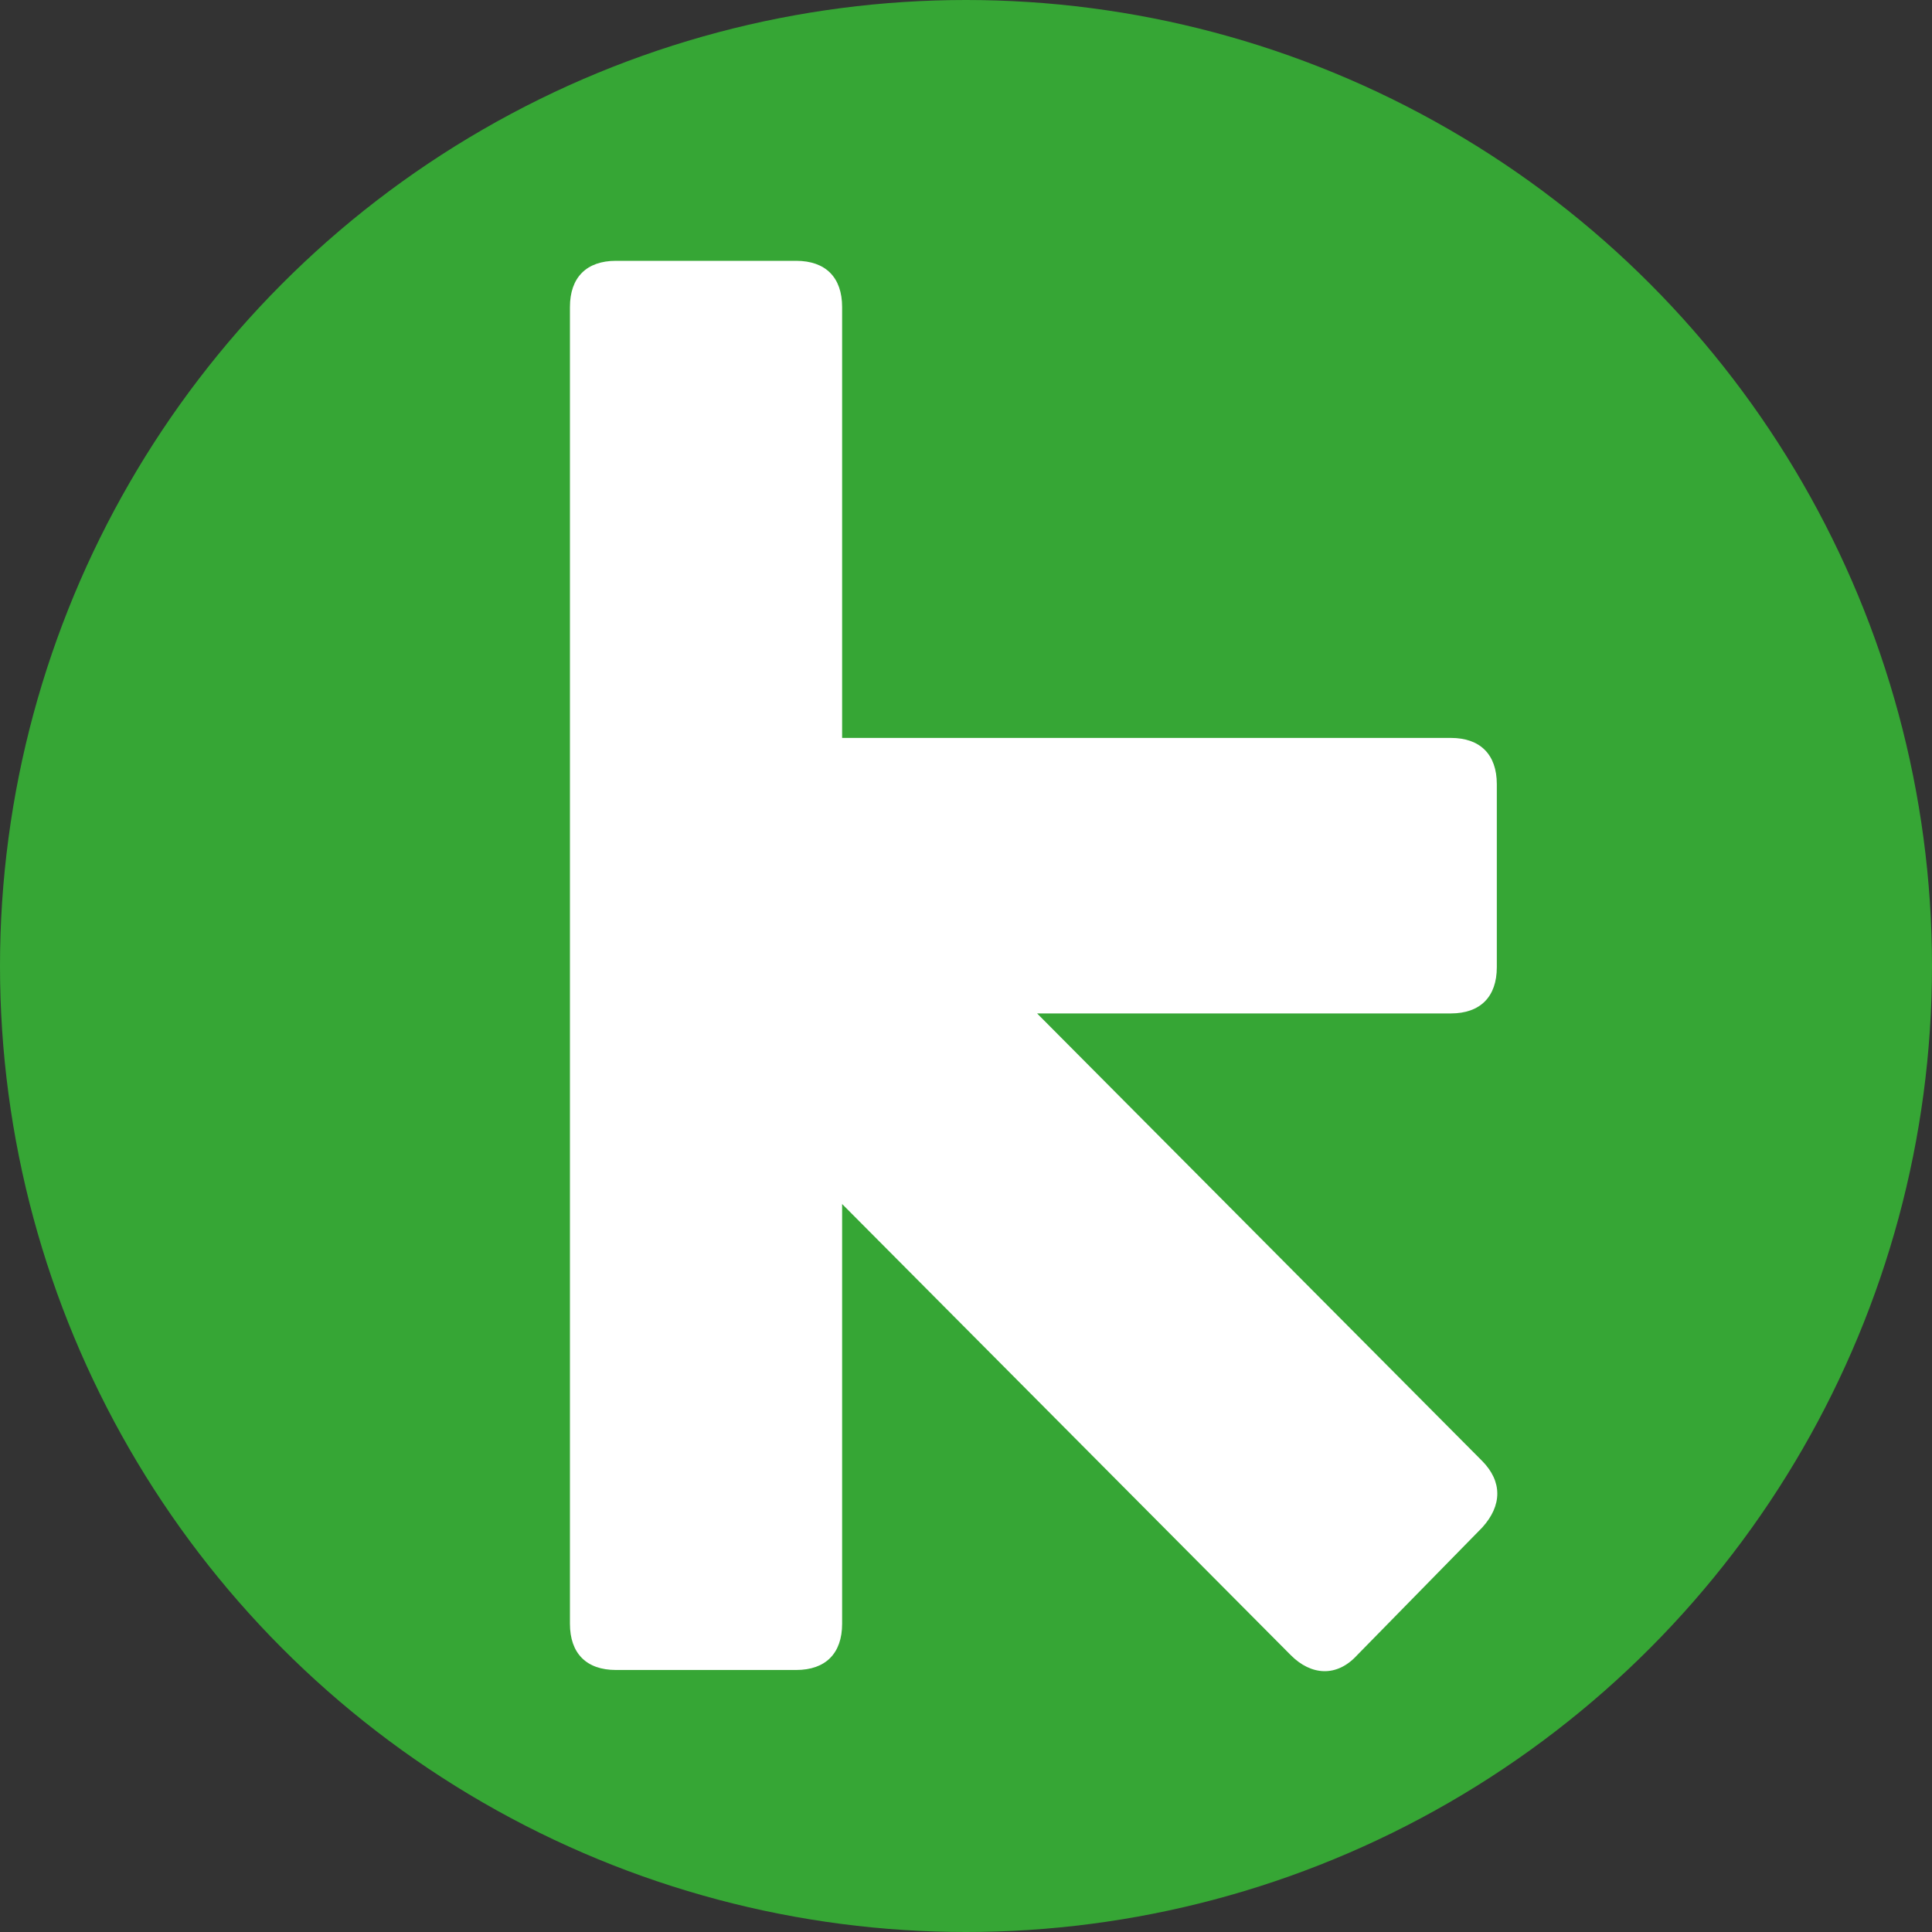
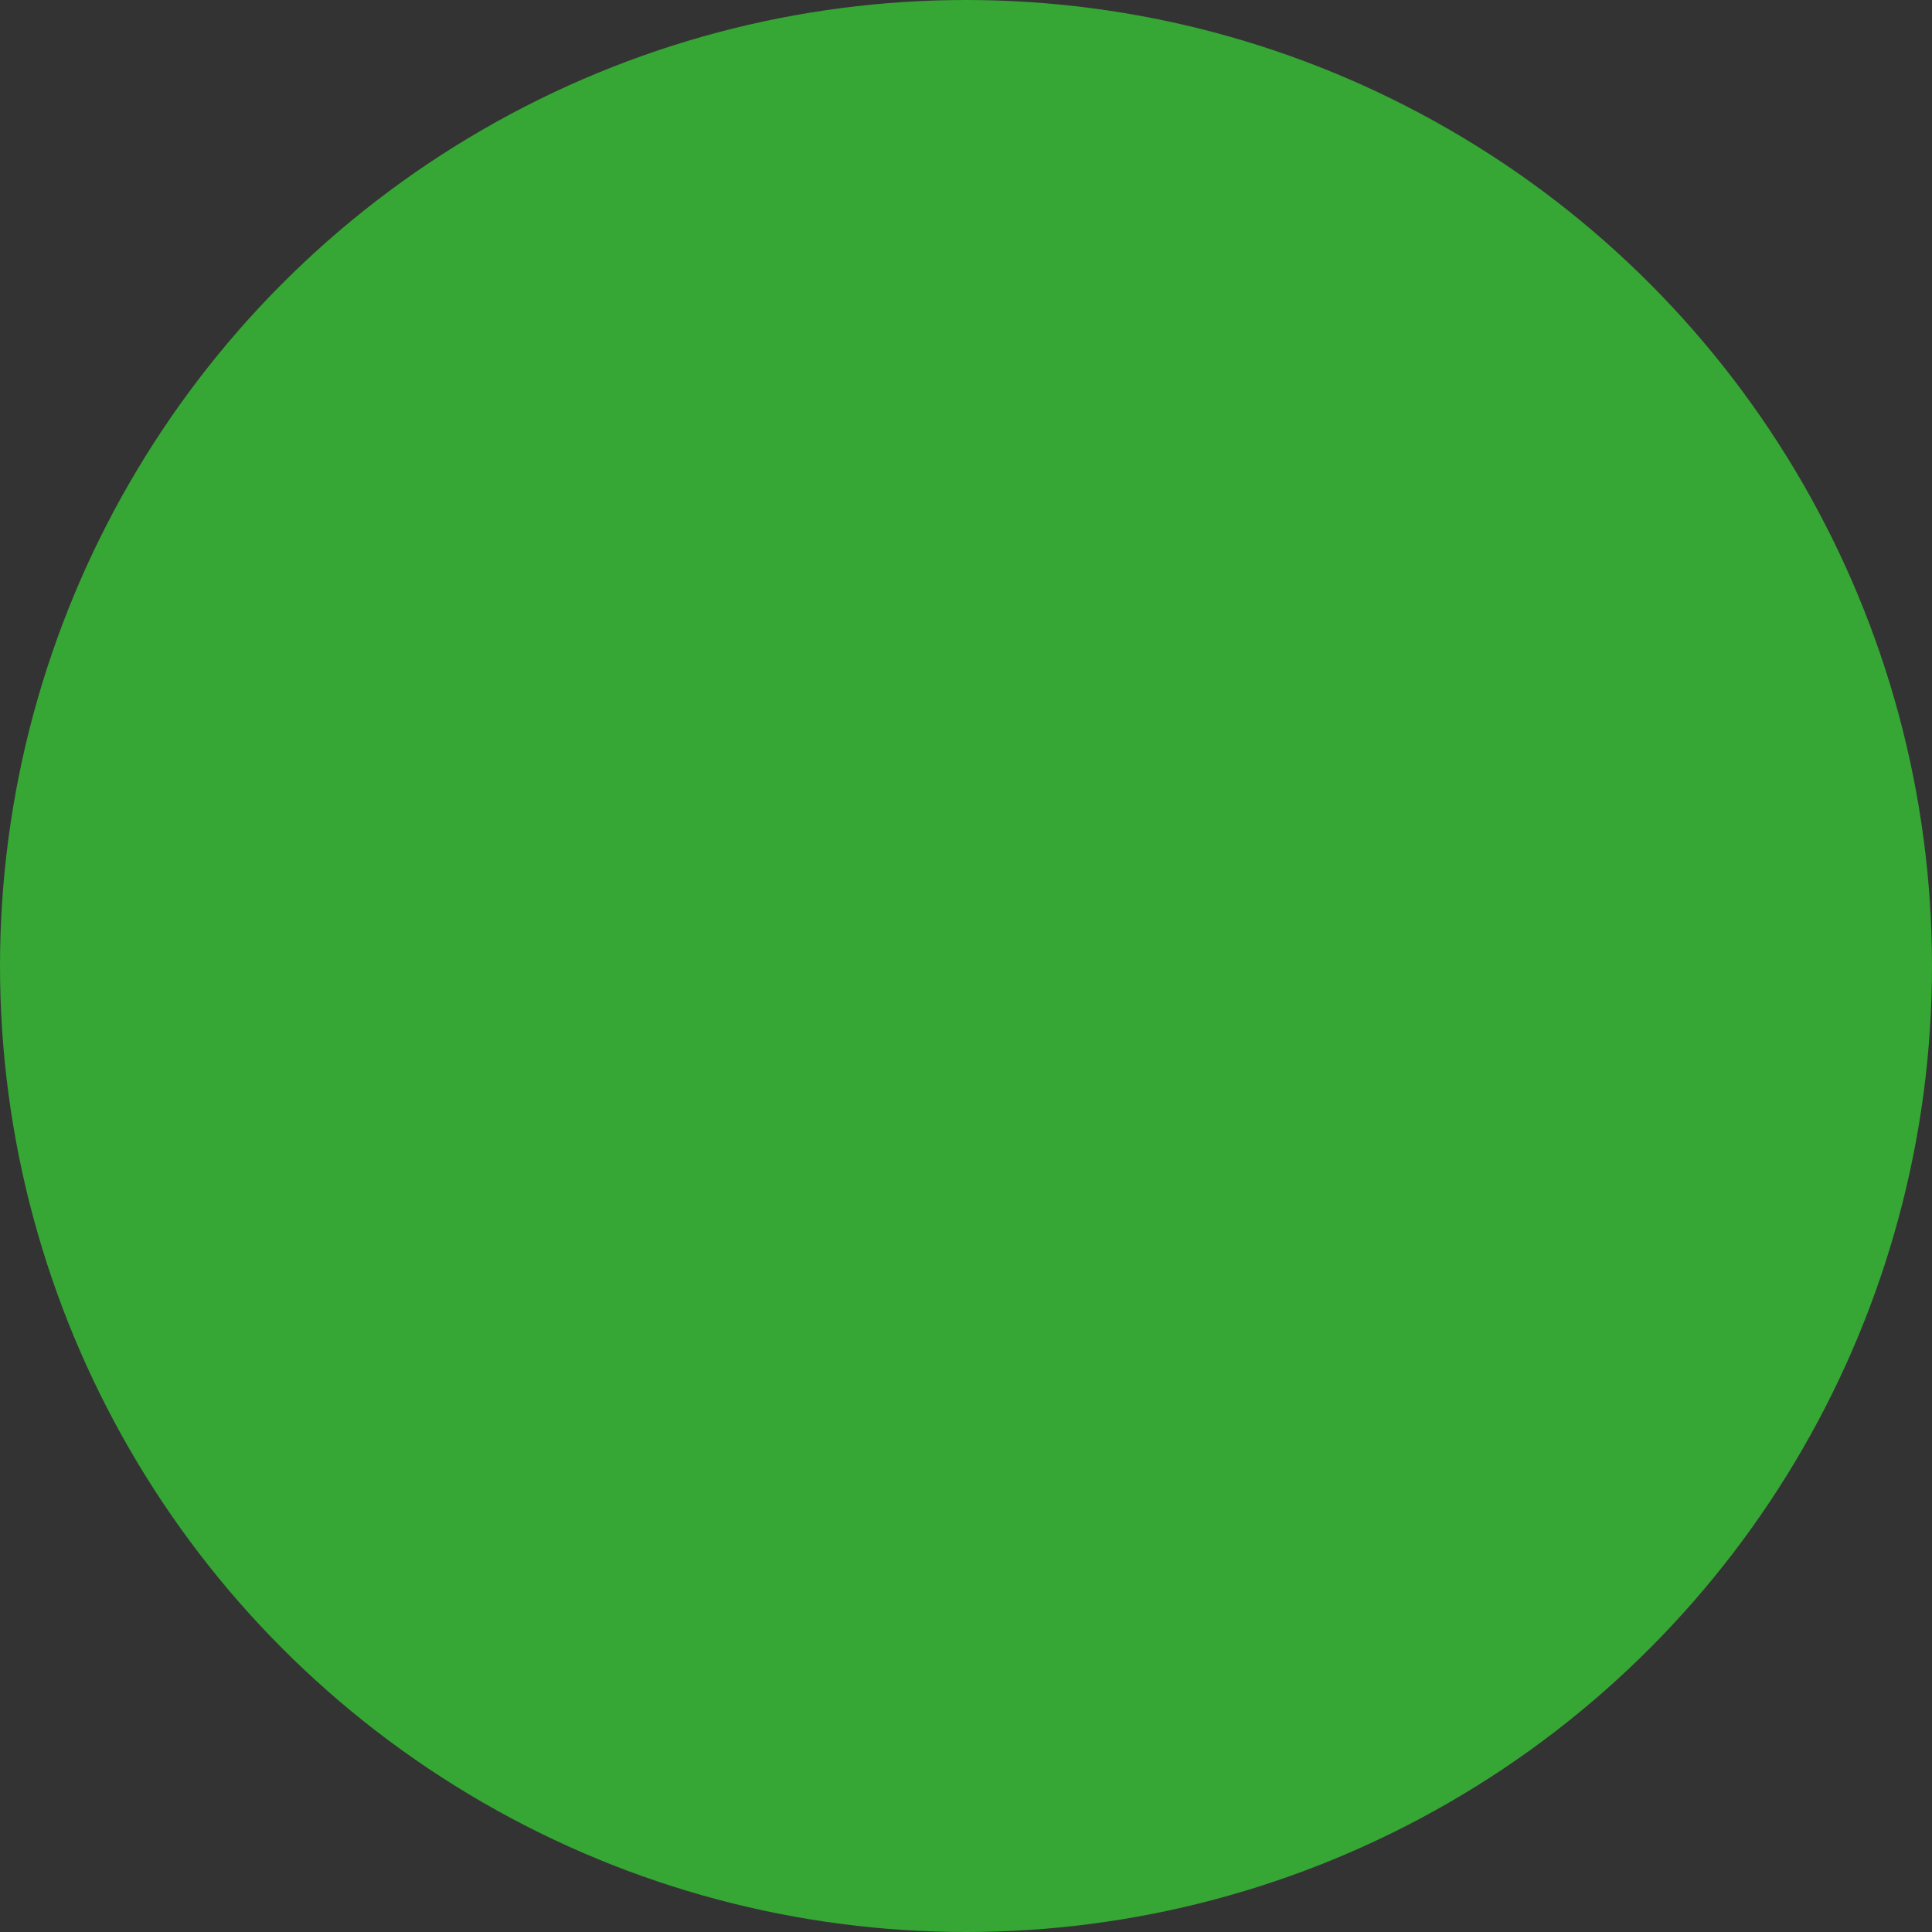
<svg xmlns="http://www.w3.org/2000/svg" width="400" height="400" viewBox="0 0 400 400" fill="none">
  <rect x="0" y="0" width="400" height="400" fill="#333333" stroke="none" />
  <circle cx="200" cy="200" r="200" fill="#36A635" />
-   <path d="M127.516 345.752H164.836C170.934 345.752 174.352 342.312 174.352 336.186V249.276L267.254 342.695C271.453 346.908 276.77 347.291 280.969 342.695L306.864 316.272C311.045 311.685 311.045 306.706 306.864 302.473L214.718 209.82H300.384C306.473 209.82 309.9 206.379 309.9 200.254V162.354C309.9 156.237 306.482 152.779 300.384 152.779H174.352V63.566C174.352 57.44 170.936 54 164.827 54H127.516C121.436 54 118 57.44 118 63.566V336.186C118 342.312 121.418 345.752 127.516 345.752Z" fill="white" />
</svg>